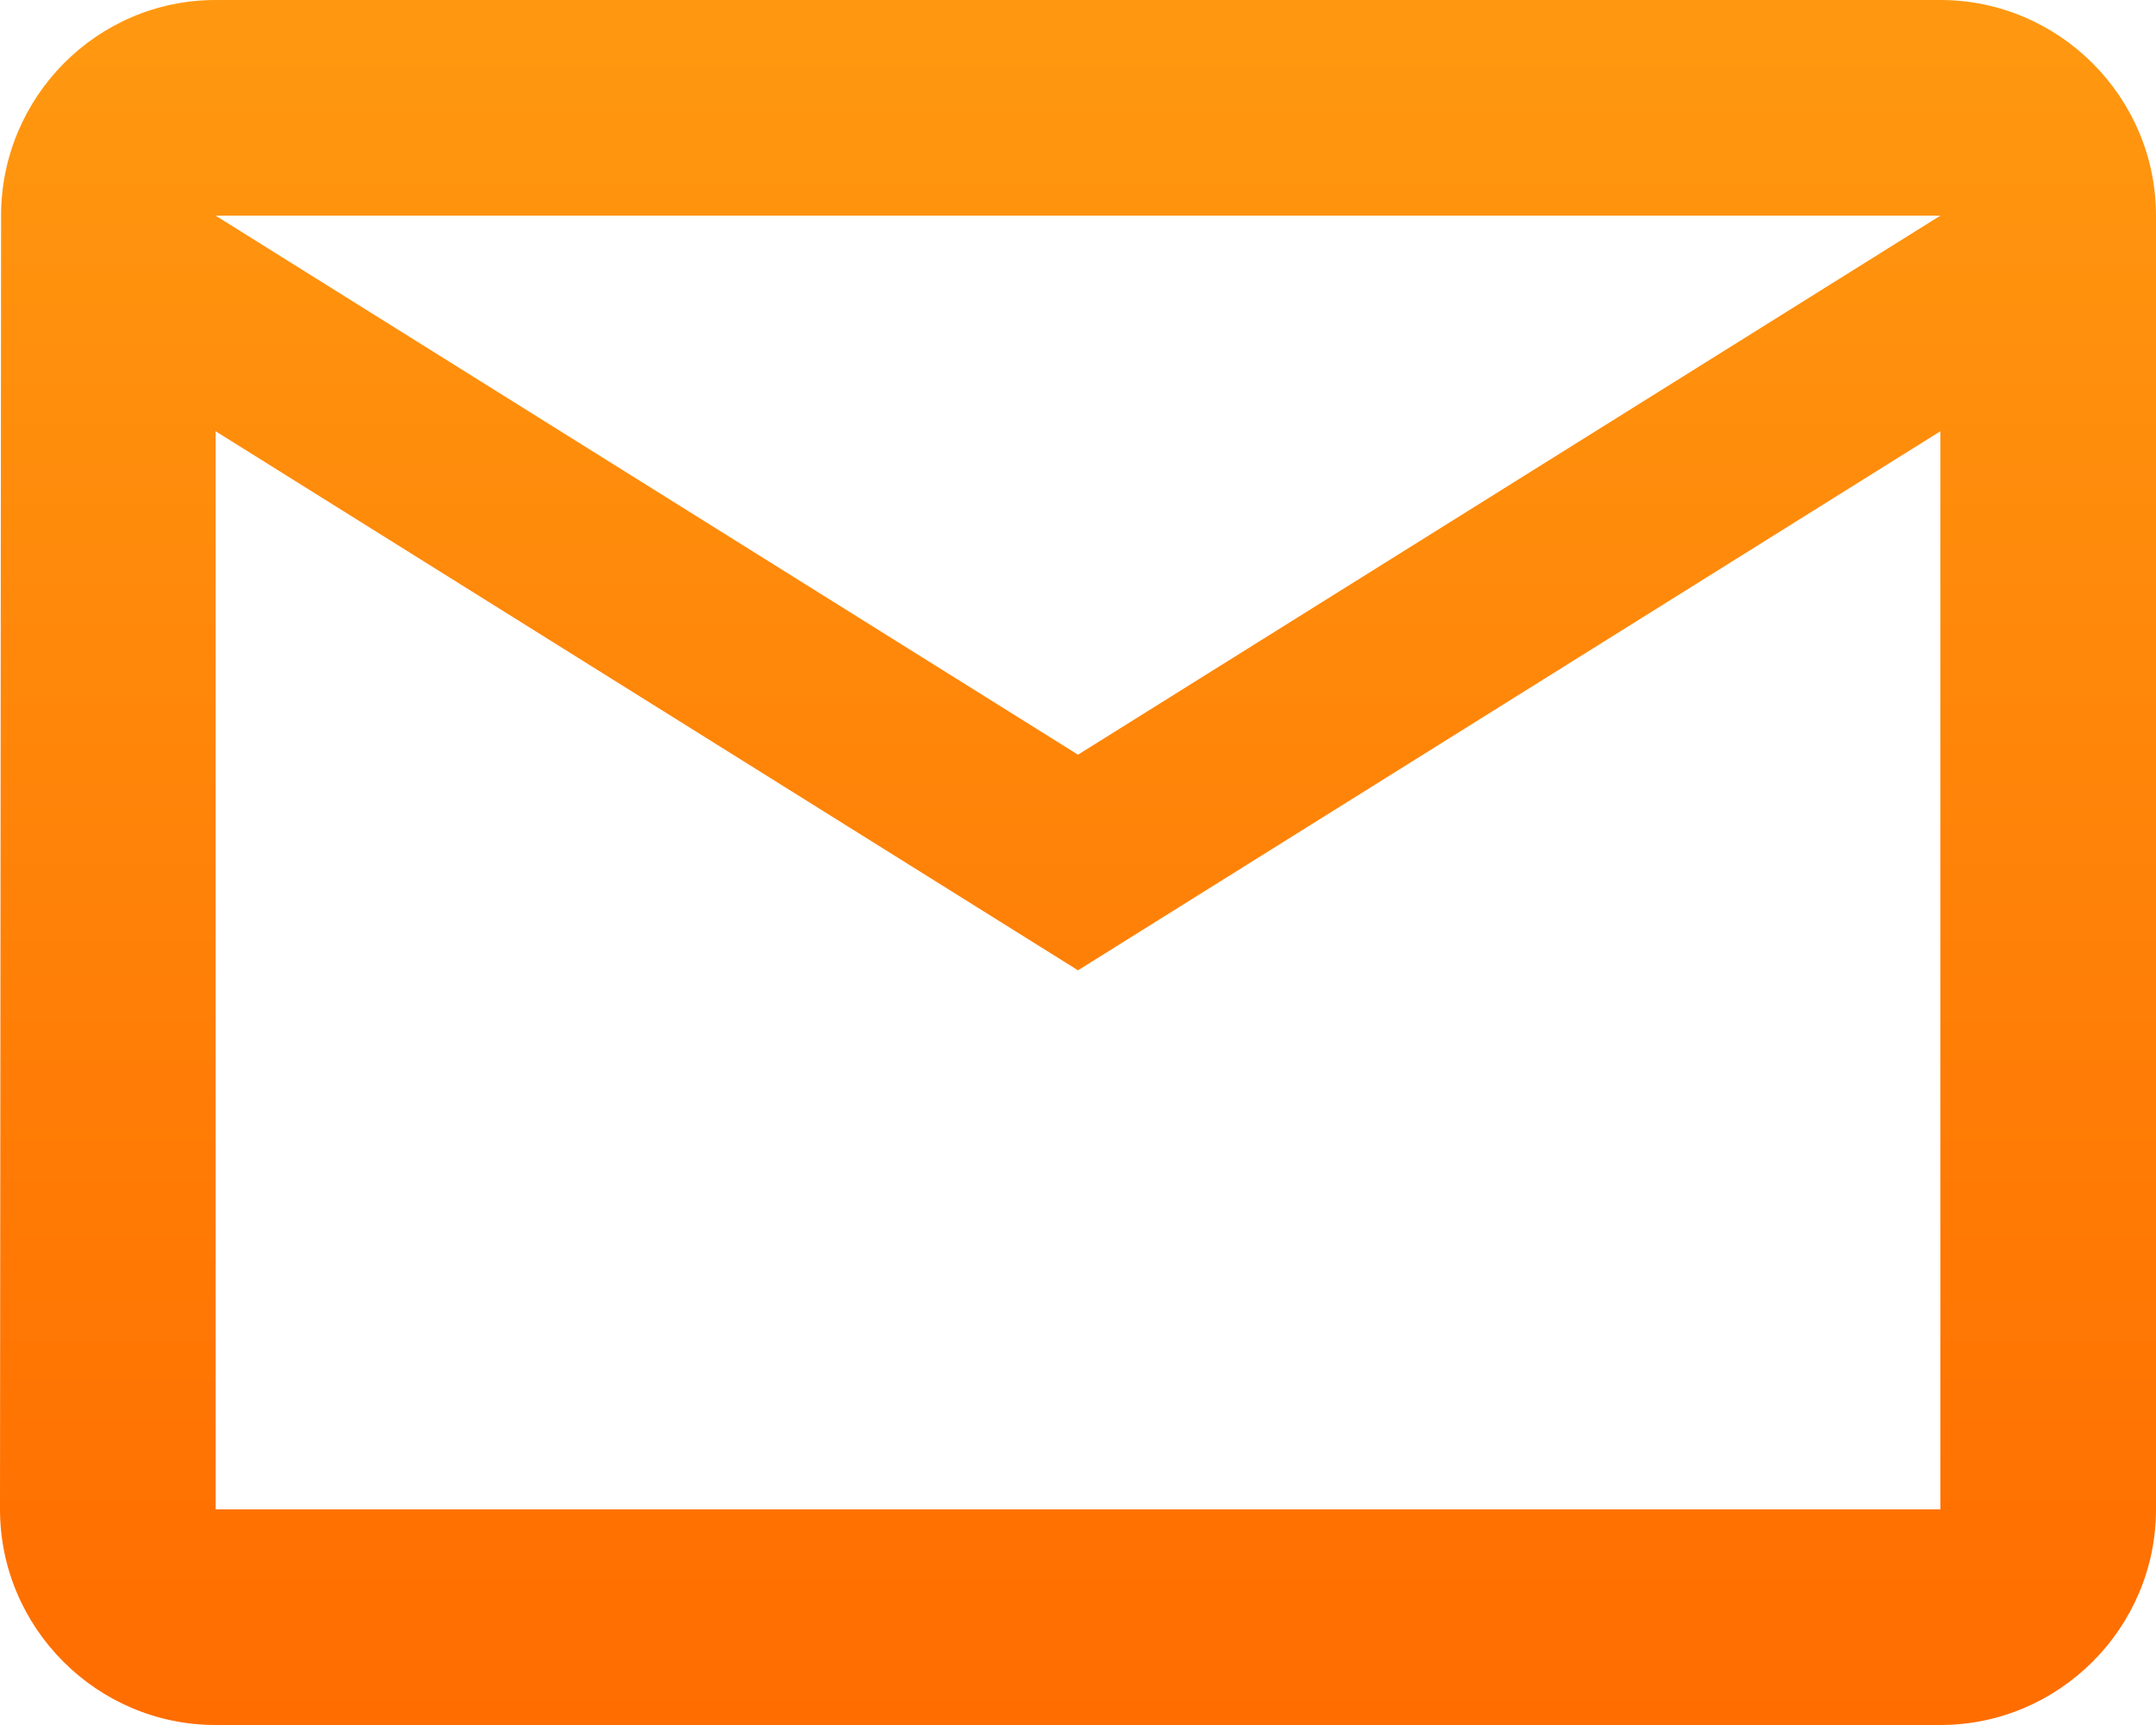
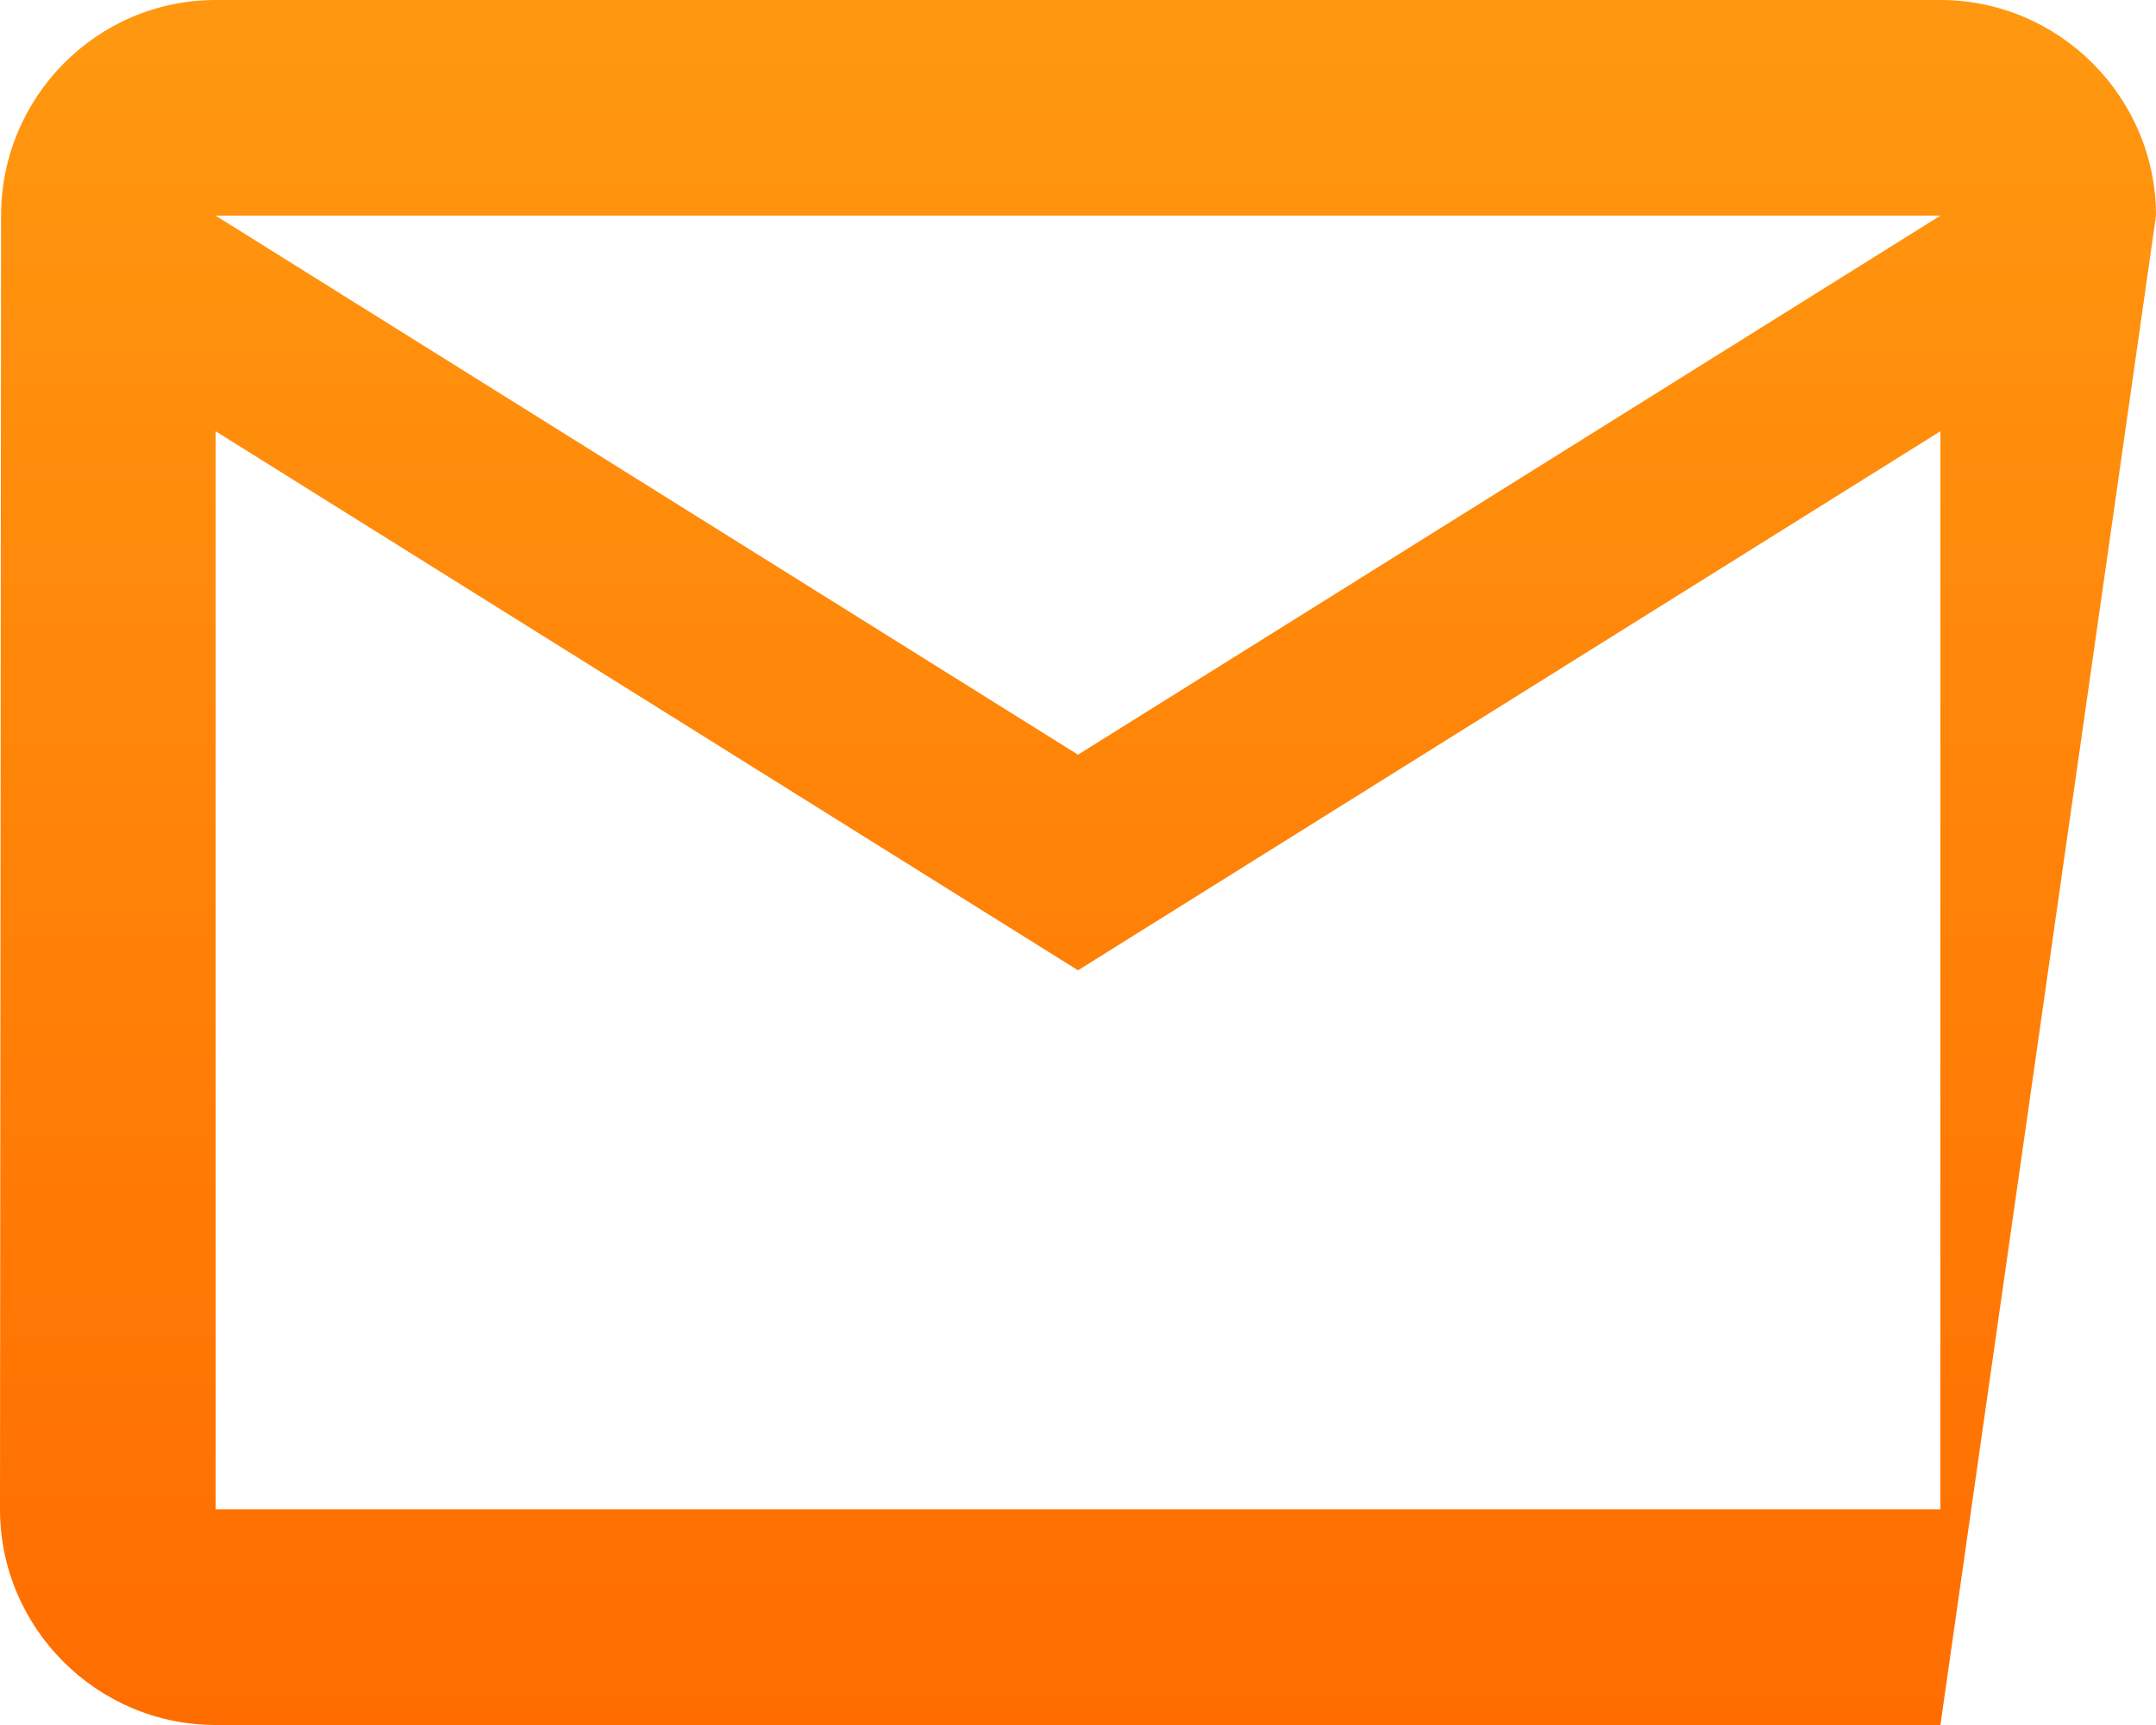
<svg xmlns="http://www.w3.org/2000/svg" width="20px" height="16px" viewBox="0 0 20 16" version="1.1">
  <title>Fill 1</title>
  <desc>Created with Sketch.</desc>
  <defs>
    <linearGradient x1="50%" y1="0%" x2="50%" y2="100%" id="linearGradient-1">
      <stop stop-color="#FF9810" offset="0%" />
      <stop stop-color="#FF6D00" offset="100%" />
    </linearGradient>
  </defs>
  <g id="Page-1" stroke="none" stroke-width="1" fill="none" fill-rule="evenodd">
    <g id="08_Contatti" transform="translate(-840, -1002)" fill="url(#linearGradient-1)">
      <g id="Group-27" transform="translate(0, 715)">
        <g id="Group-28" transform="translate(840, 107)">
          <g id="Group-29">
-             <path d="M10,187 L2,182 L18,182 L10,187 Z M18,194 L2,194 L2,184 L10,189 L18,184 L18,194 Z M18,180 L2,180 C0.9,180 0.01,180.9 0.01,182 L0,194 C0,195.1 0.9,196 2,196 L18,196 C19.1,196 20,195.1 20,194 L20,182 C20,180.9 19.1,180 18,180 L18,180 Z" id="Fill-1" />
+             <path d="M10,187 L2,182 L18,182 L10,187 Z M18,194 L2,194 L2,184 L10,189 L18,184 L18,194 Z M18,180 L2,180 C0.9,180 0.01,180.9 0.01,182 L0,194 C0,195.1 0.9,196 2,196 L18,196 L20,182 C20,180.9 19.1,180 18,180 L18,180 Z" id="Fill-1" />
          </g>
        </g>
      </g>
    </g>
  </g>
</svg>